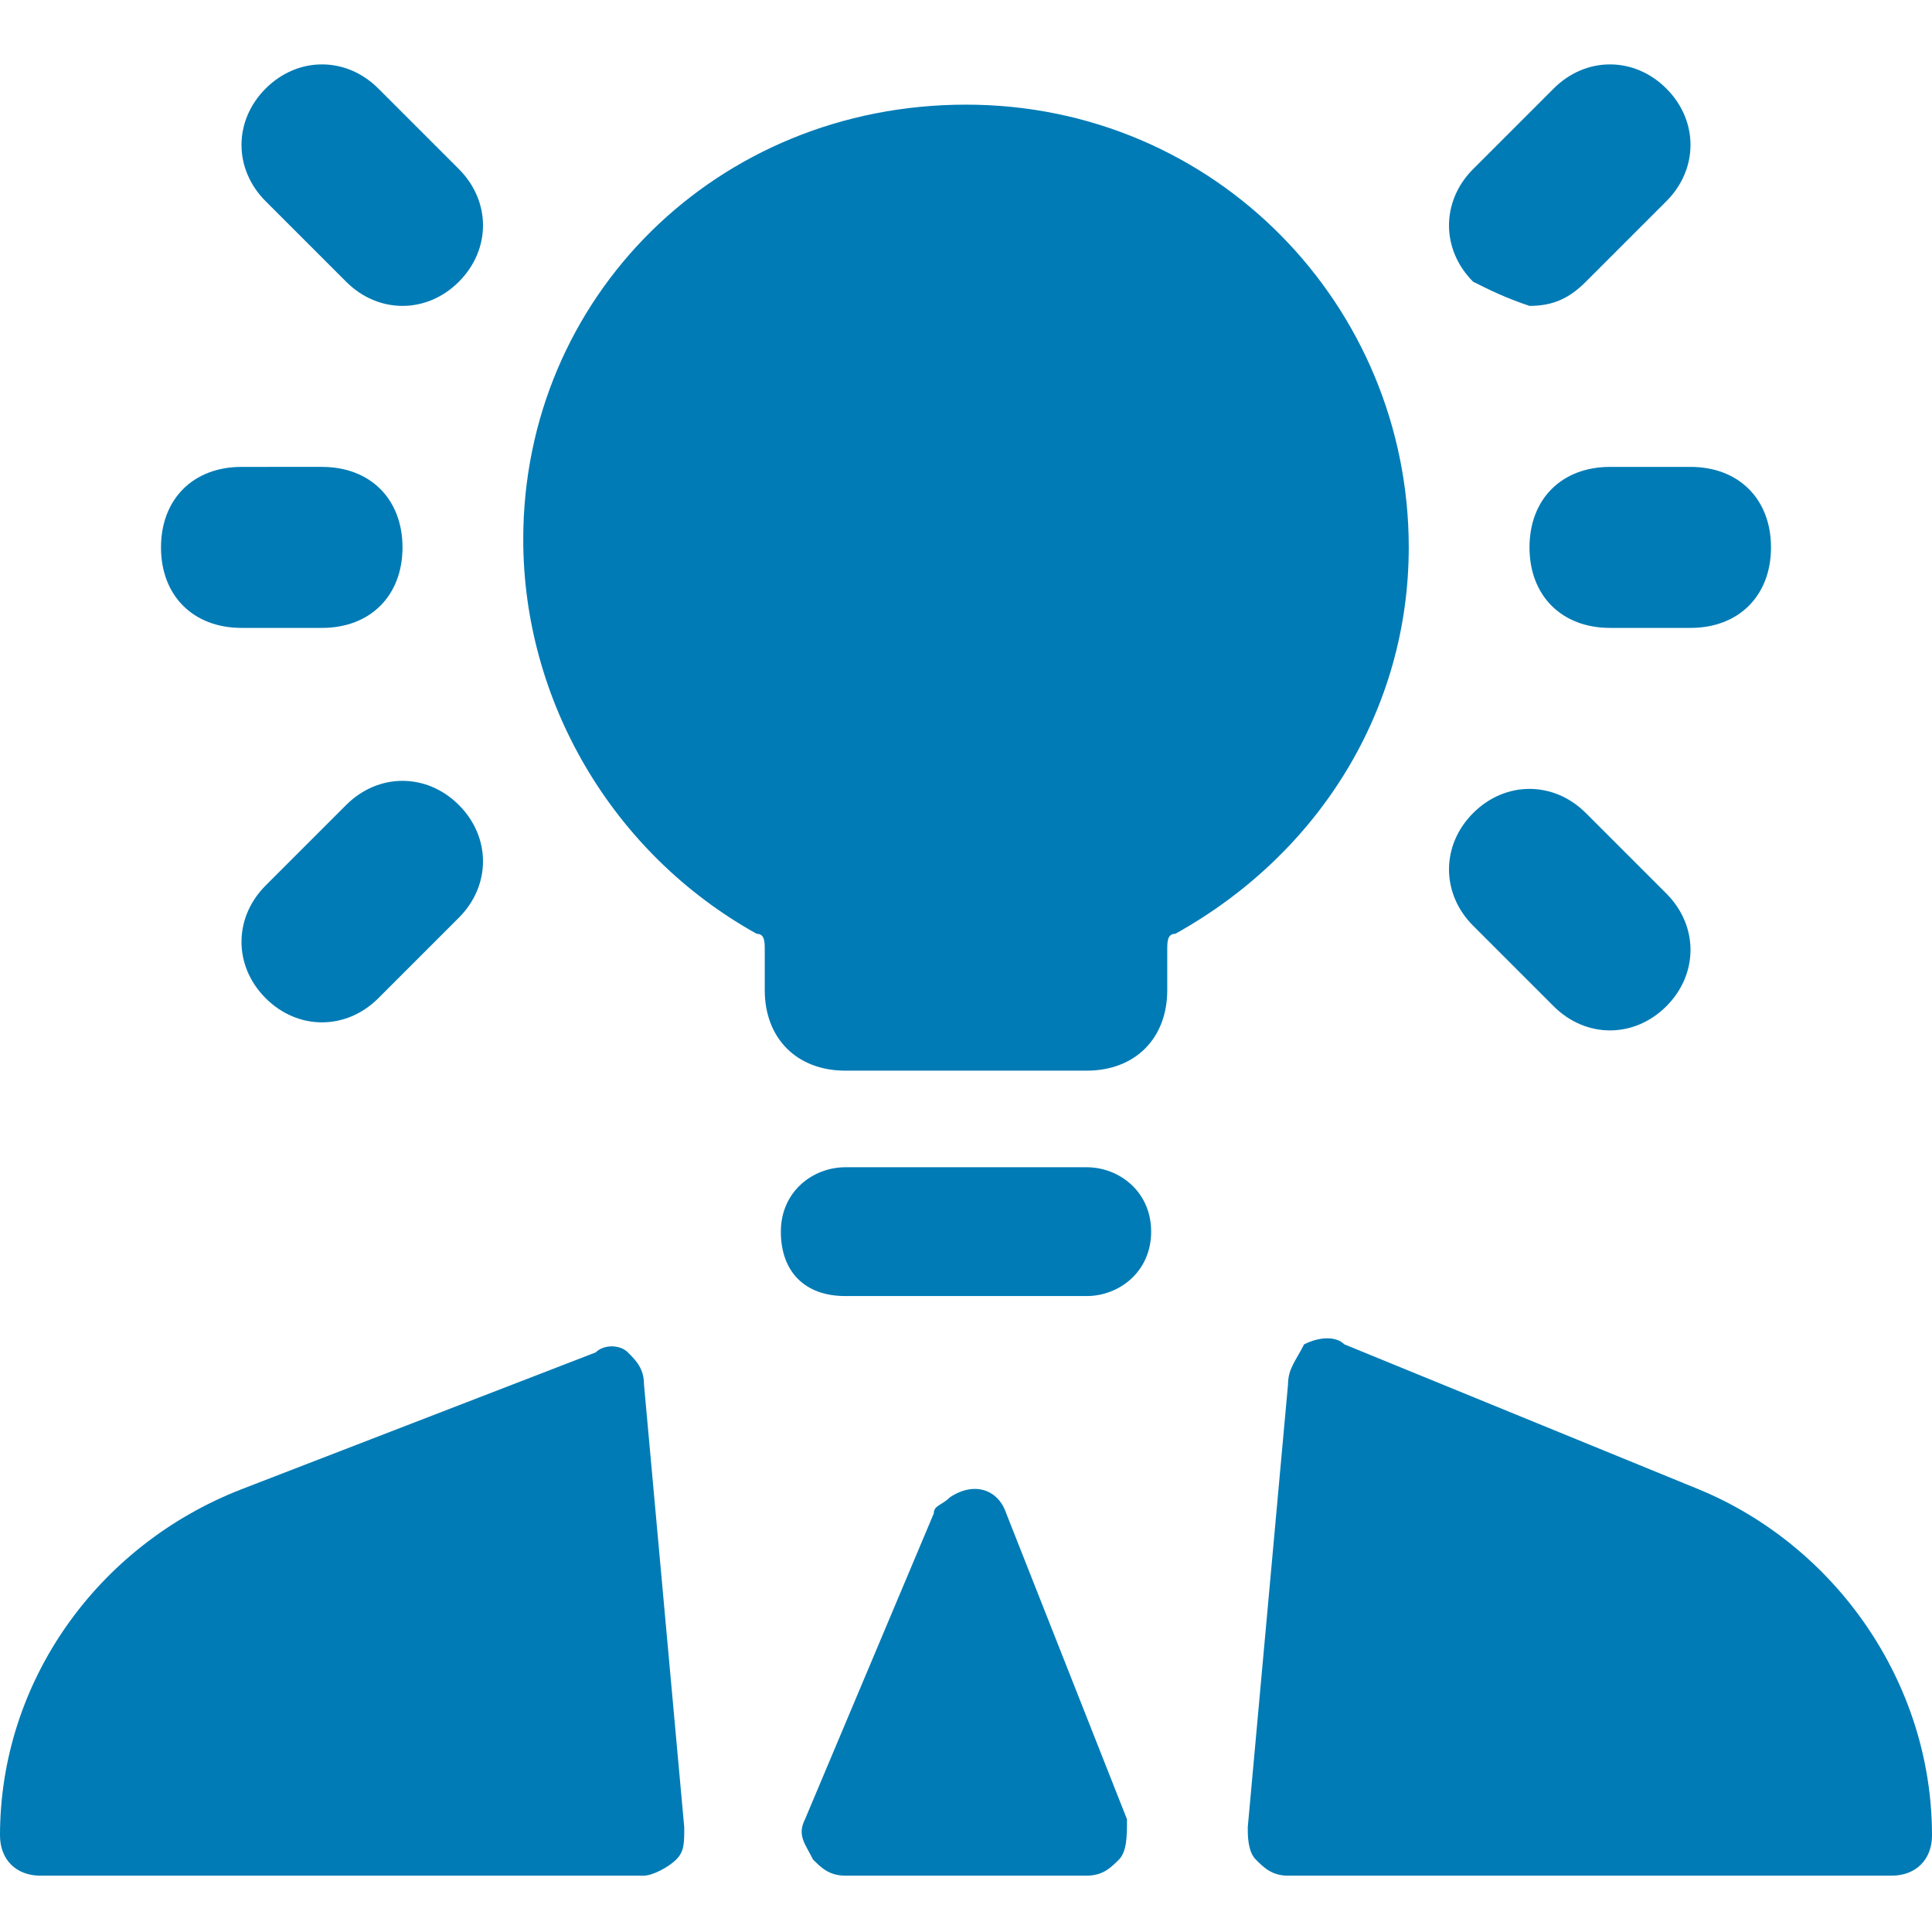
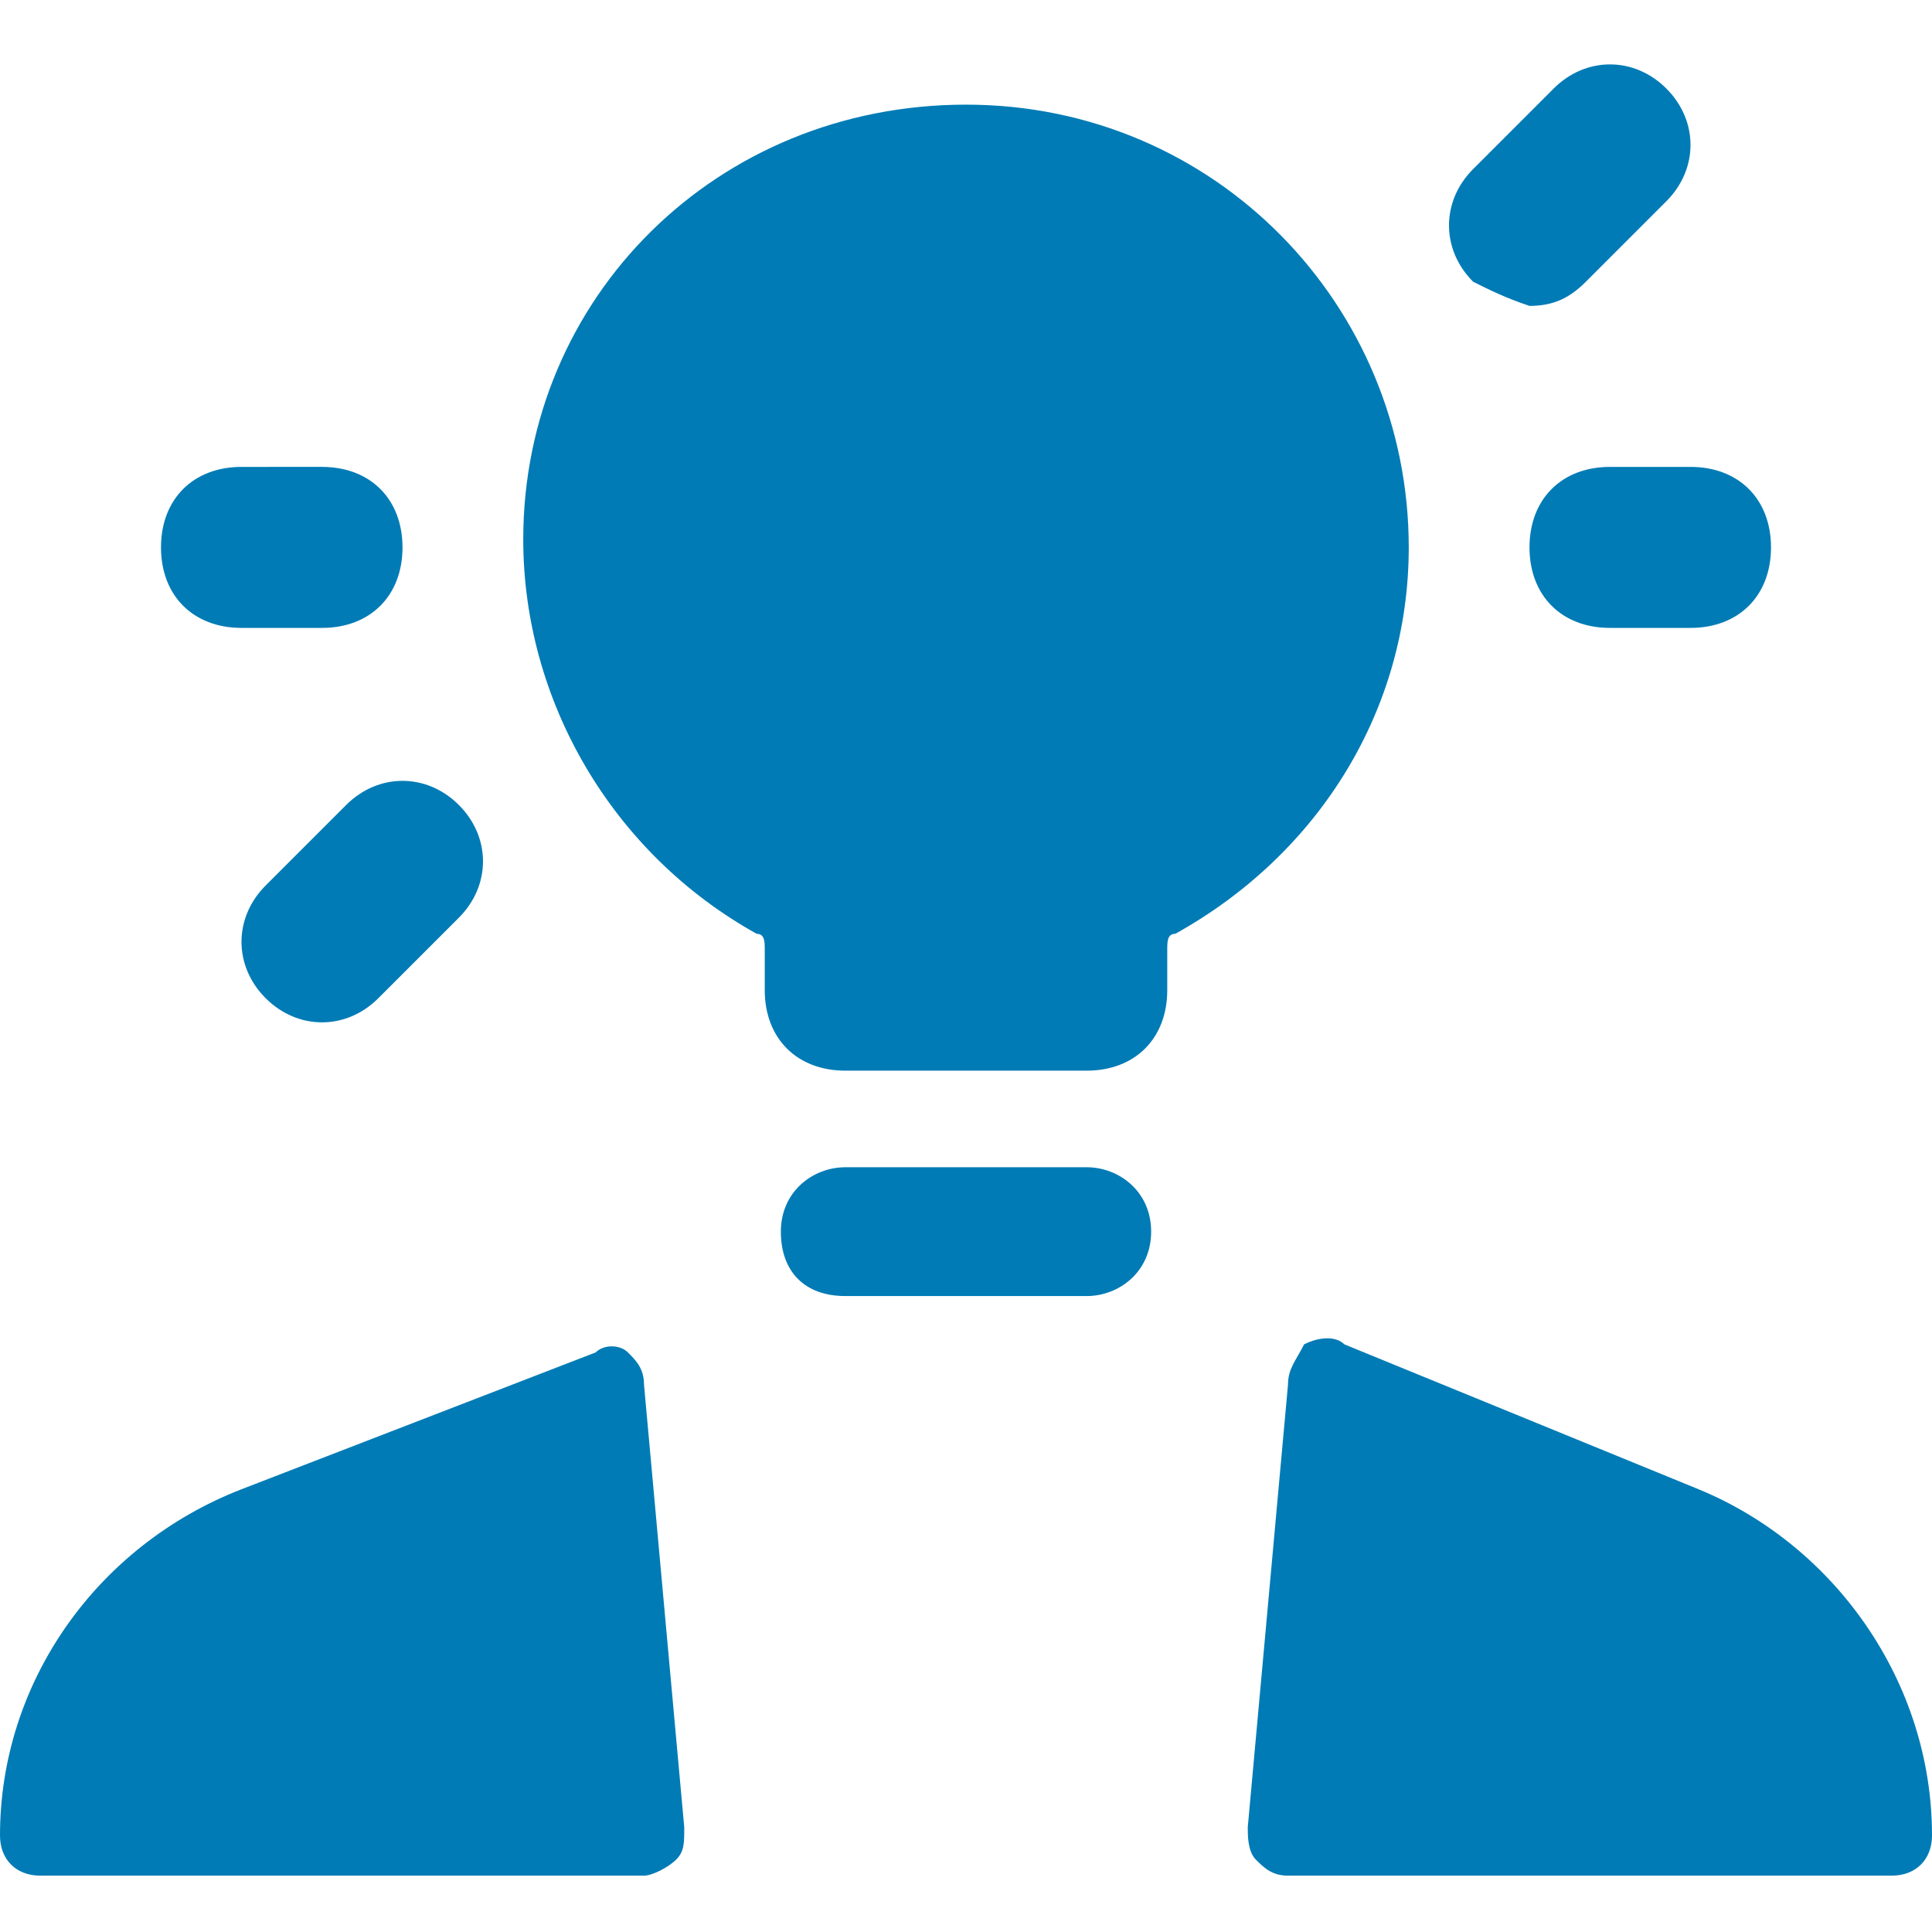
<svg xmlns="http://www.w3.org/2000/svg" version="1.1" id="Ebene_1" x="0px" y="0px" viewBox="0 0 24 24" style="enable-background:new 0 0 24 24;" xml:space="preserve">
  <style type="text/css">
	.st0{fill:#007BB5;}
</style>
  <g>
    <path class="st0" d="M13.5,14.5h-3c-0.4,0-0.8,0.3-0.8,0.8s0.3,0.8,0.8,0.8h3c0.4,0,0.8-0.3,0.8-0.8S13.9,14.5,13.5,14.5z" />
    <path class="st0" d="M20,5.8c-0.6,0-1,0.4-1,1s0.4,1,1,1h1c0.6,0,1-0.4,1-1s-0.4-1-1-1H20z" />
    <path class="st0" d="M19,3.8c0.3,0,0.5-0.1,0.7-0.3l1-1c0.4-0.4,0.4-1,0-1.4s-1-0.4-1.4,0l-1,1c-0.4,0.4-0.4,1,0,1.4l0,0   C18.5,3.6,18.7,3.7,19,3.8z" />
    <path class="st0" d="M3,7.8h1c0.6,0,1-0.4,1-1s-0.4-1-1-1H3c-0.6,0-1,0.4-1,1S2.4,7.8,3,7.8z" />
-     <path class="st0" d="M4.3,3.5c0.4,0.4,1,0.4,1.4,0l0,0c0.4-0.4,0.4-1,0-1.4l0,0l-1-1c-0.4-0.4-1-0.4-1.4,0s-0.4,1,0,1.4L4.3,3.5z" />
-     <path class="st0" d="M19.3,12.5c0.4,0.4,1,0.4,1.4,0l0,0c0.4-0.4,0.4-1,0-1.4l0,0l-1-1c-0.4-0.4-1-0.4-1.4,0s-0.4,1,0,1.4   L19.3,12.5z" />
    <path class="st0" d="M4.3,10l-1,1c-0.4,0.4-0.4,1,0,1.4l0,0c0.4,0.4,1,0.4,1.4,0l0,0l1-1c0.4-0.4,0.4-1,0-1.4S4.7,9.6,4.3,10z" />
    <path class="st0" d="M17.5,6.8c0-3-2.4-5.5-5.5-5.5S6.5,3.7,6.5,6.7c0,2,1.1,3.9,2.9,4.9c0.1,0,0.1,0.1,0.1,0.2v0.5   c0,0.6,0.4,1,1,1h3c0.6,0,1-0.4,1-1v-0.5c0-0.1,0-0.2,0.1-0.2C16.4,10.6,17.5,8.8,17.5,6.8z" />
    <path class="st0" d="M8,17.2c0-0.2-0.1-0.3-0.2-0.4s-0.3-0.1-0.4,0L3,18.5c-1.8,0.7-3,2.4-3,4.3c0,0.3,0.2,0.5,0.5,0.5H8   c0.1,0,0.3-0.1,0.4-0.2c0.1-0.1,0.1-0.2,0.1-0.4L8,17.2z" />
    <path class="st0" d="M21.1,18.5l-4.4-1.8c-0.1-0.1-0.3-0.1-0.5,0C16.1,16.9,16,17,16,17.2l-0.5,5.5c0,0.1,0,0.3,0.1,0.4   s0.2,0.2,0.4,0.2h7.5c0.3,0,0.5-0.2,0.5-0.5C24,20.9,22.8,19.2,21.1,18.5z" />
-     <path class="st0" d="M12.5,18.8c-0.1-0.3-0.4-0.4-0.7-0.2c-0.1,0.1-0.2,0.1-0.2,0.2L10,22.6c-0.1,0.2,0,0.3,0.1,0.5   c0.1,0.1,0.2,0.2,0.4,0.2h3c0.2,0,0.3-0.1,0.4-0.2C14,23,14,22.8,14,22.6L12.5,18.8z" />
  </g>
</svg>